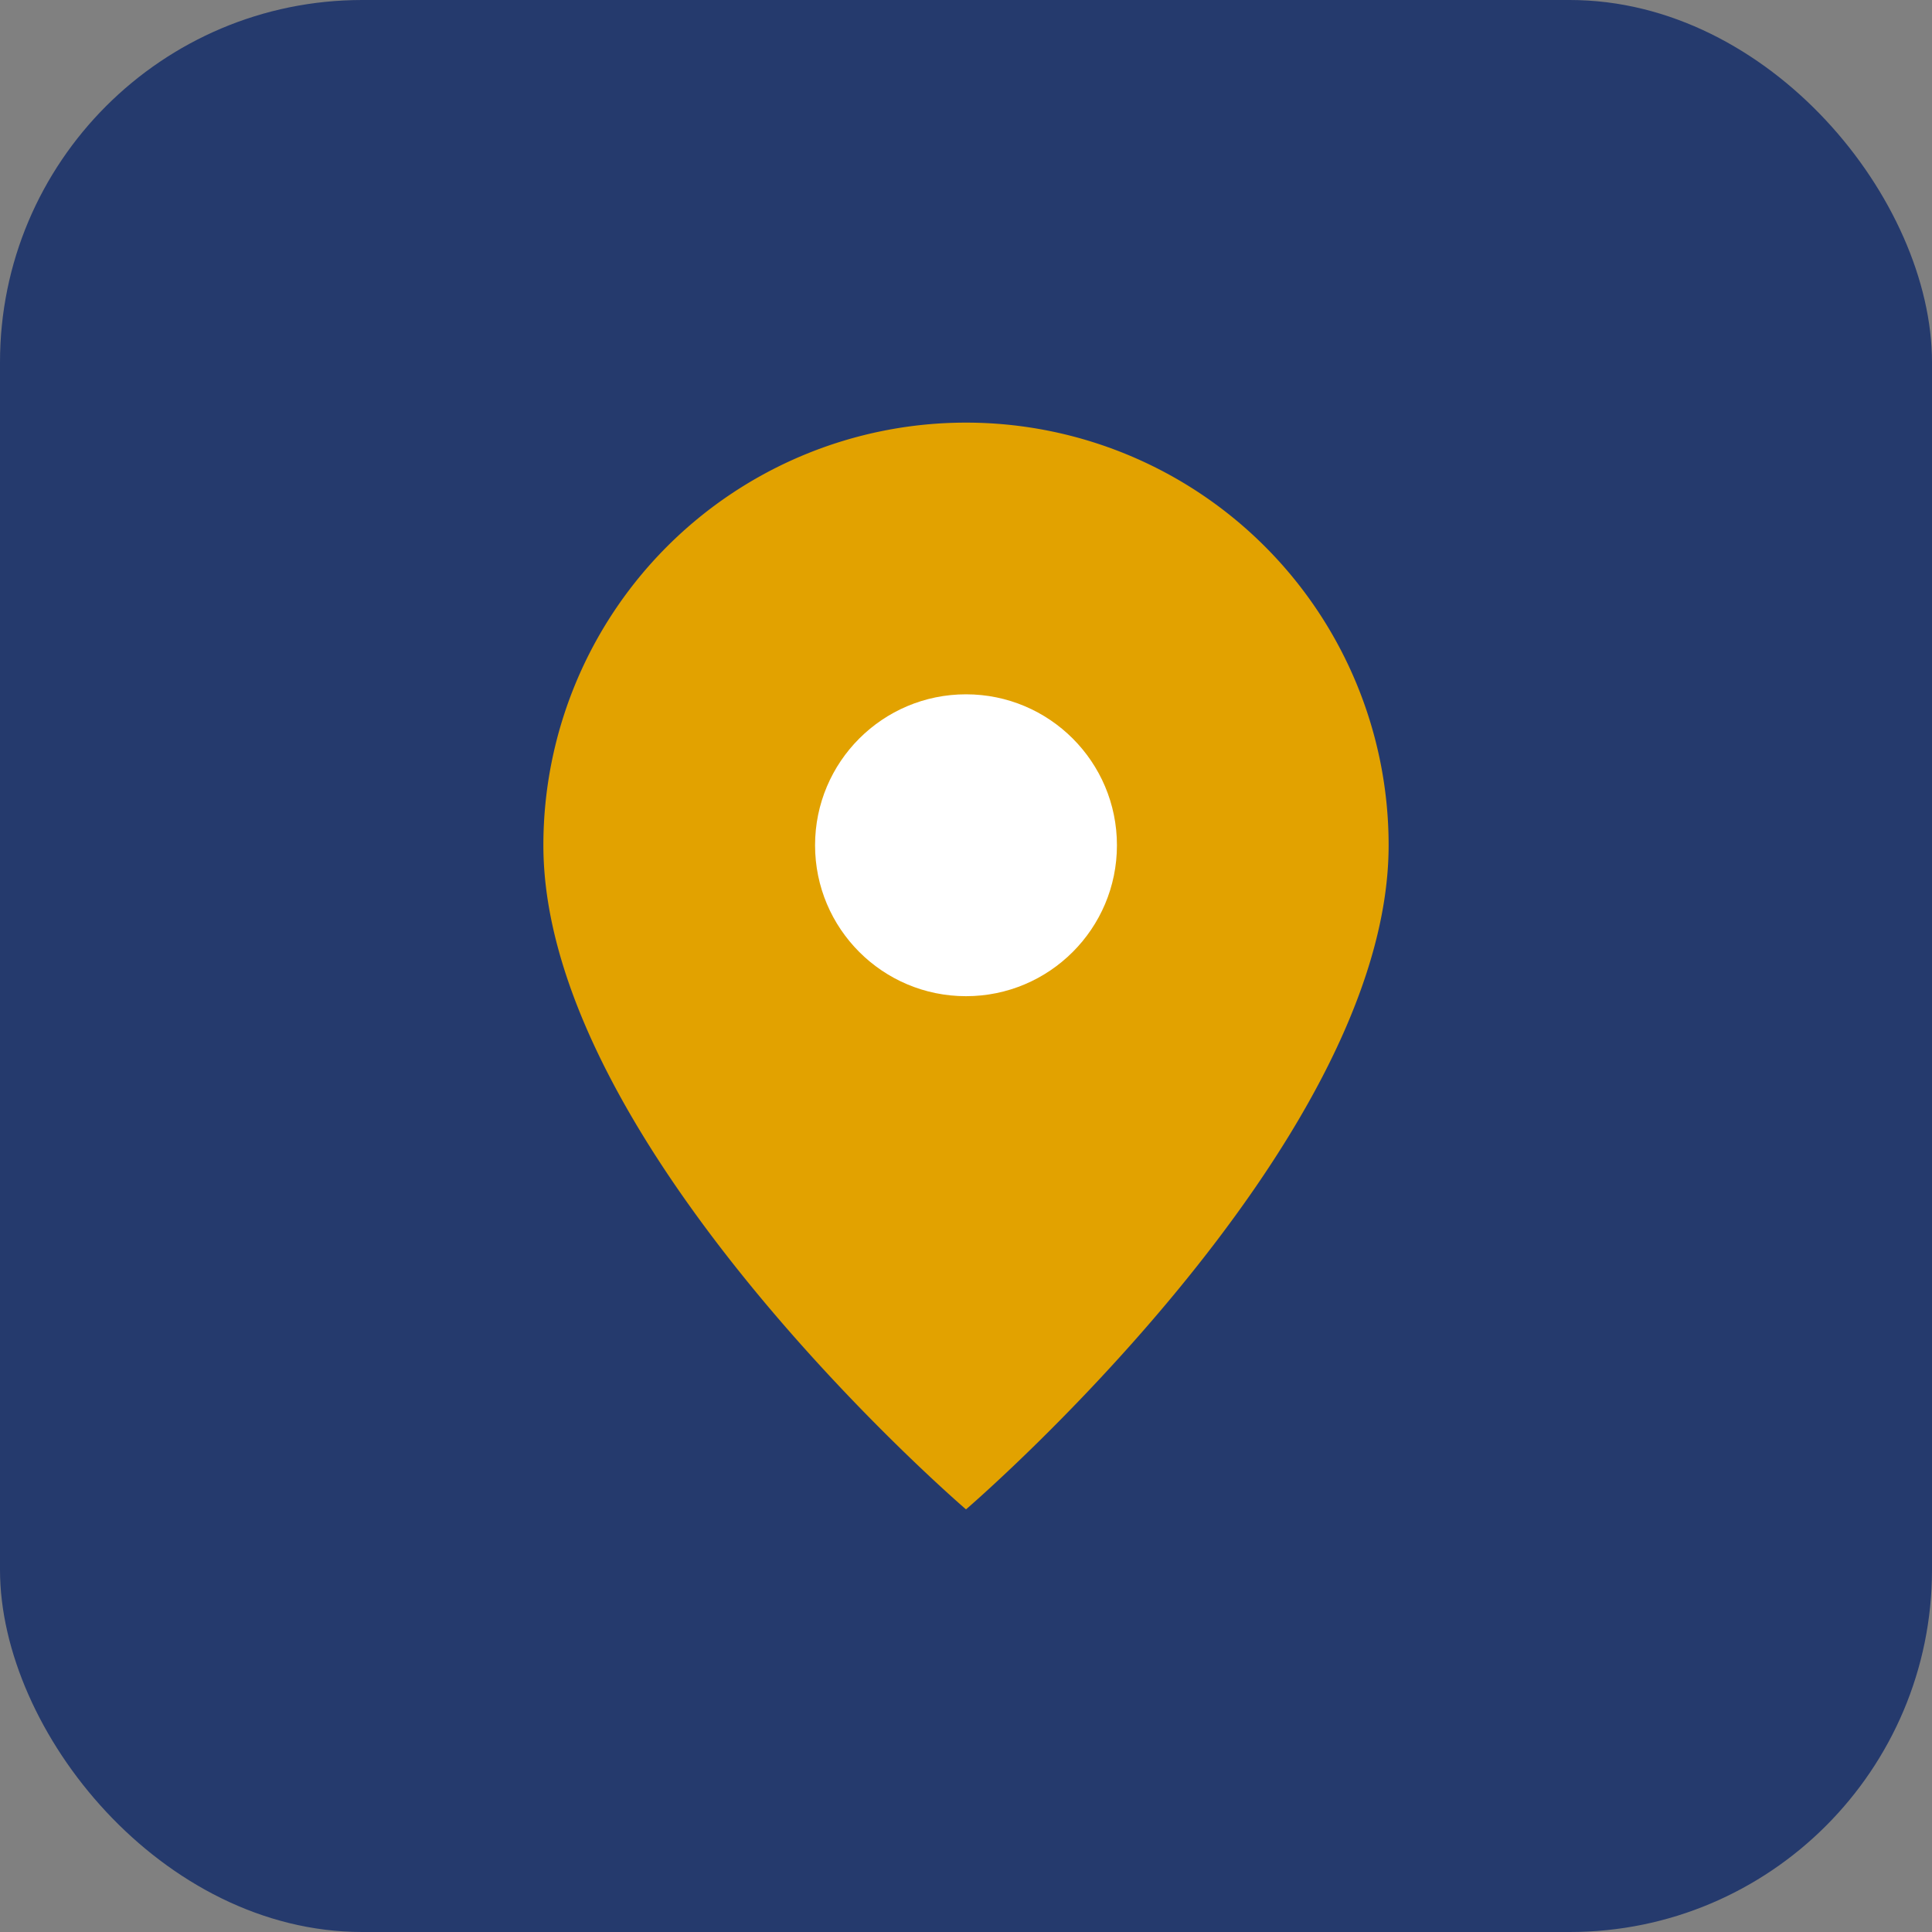
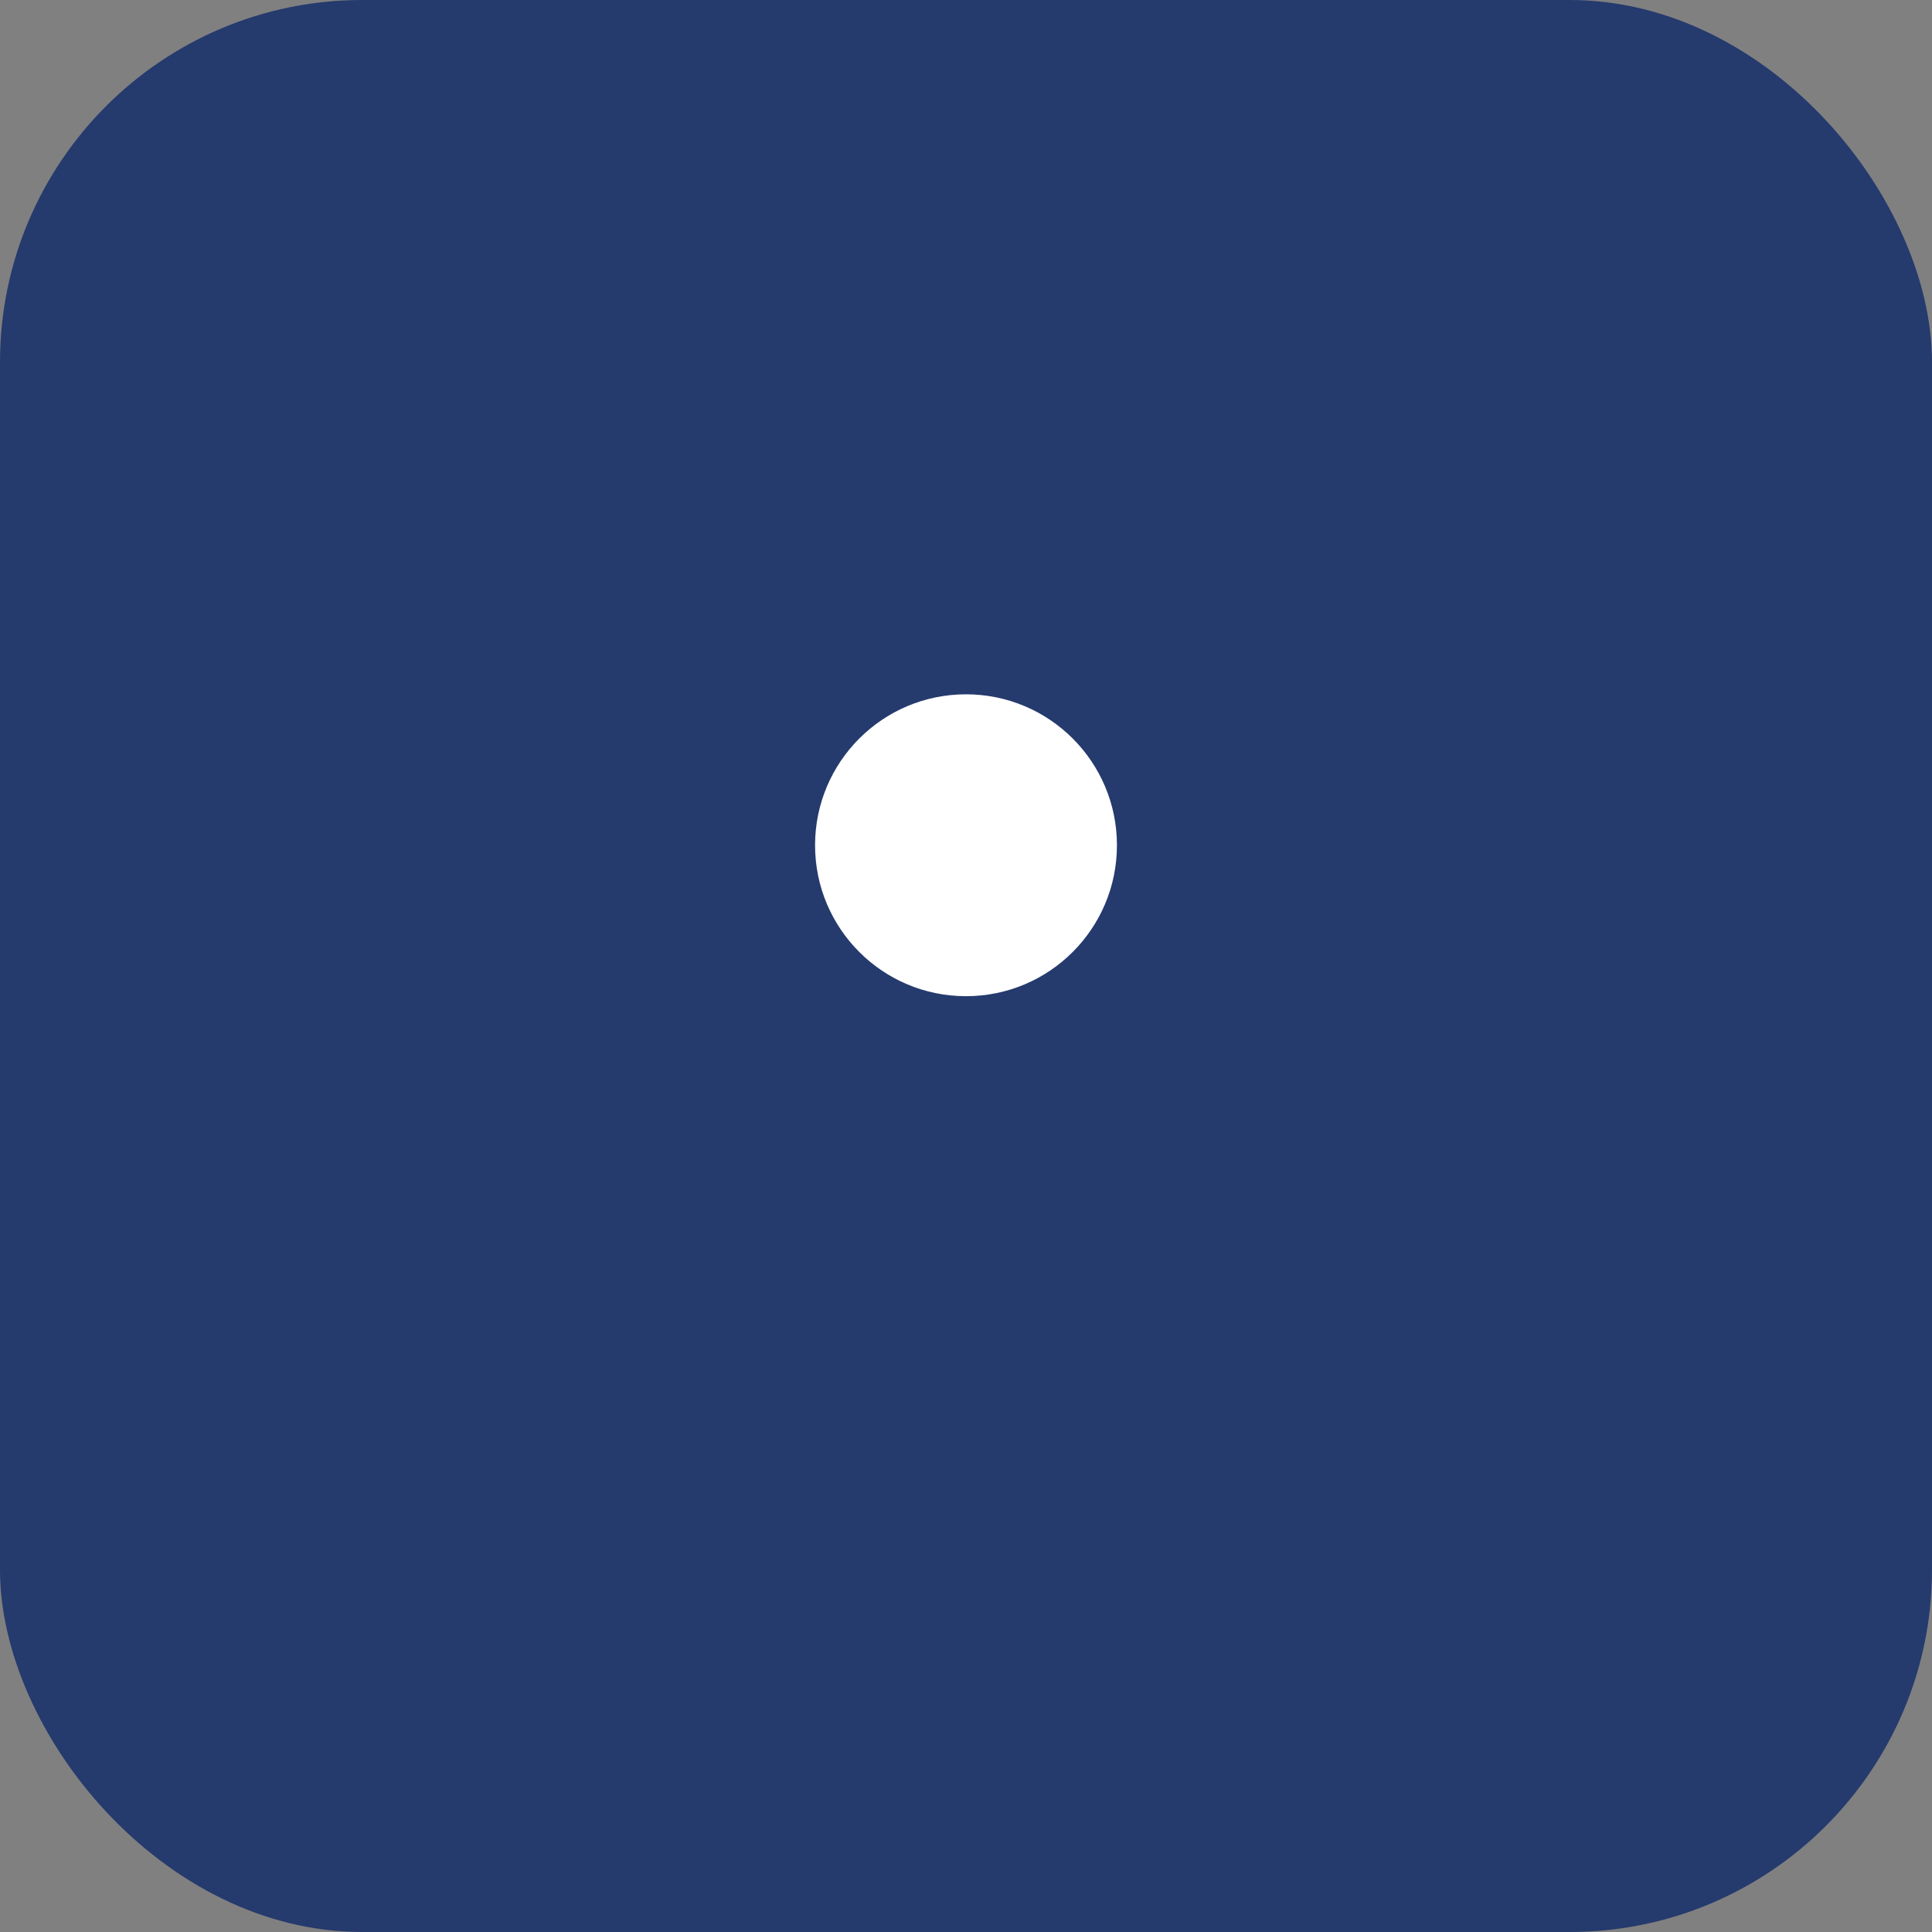
<svg xmlns="http://www.w3.org/2000/svg" width="32" height="32" viewBox="0 0 32 32">
  <rect x="0" y="0" width="32" height="32" fill="#808080" stroke="none" />
  <rect width="32" height="32" rx="6" fill="#253A6D" />
-   <path d="M16 7a7 7 0 0 1 7 7c0 5-7 11-7 11S9 19 9 14a7 7 0 0 1 7-7z" fill="#E2A200" />
  <circle cx="16" cy="14" r="2.5" fill="#fff" />
</svg>